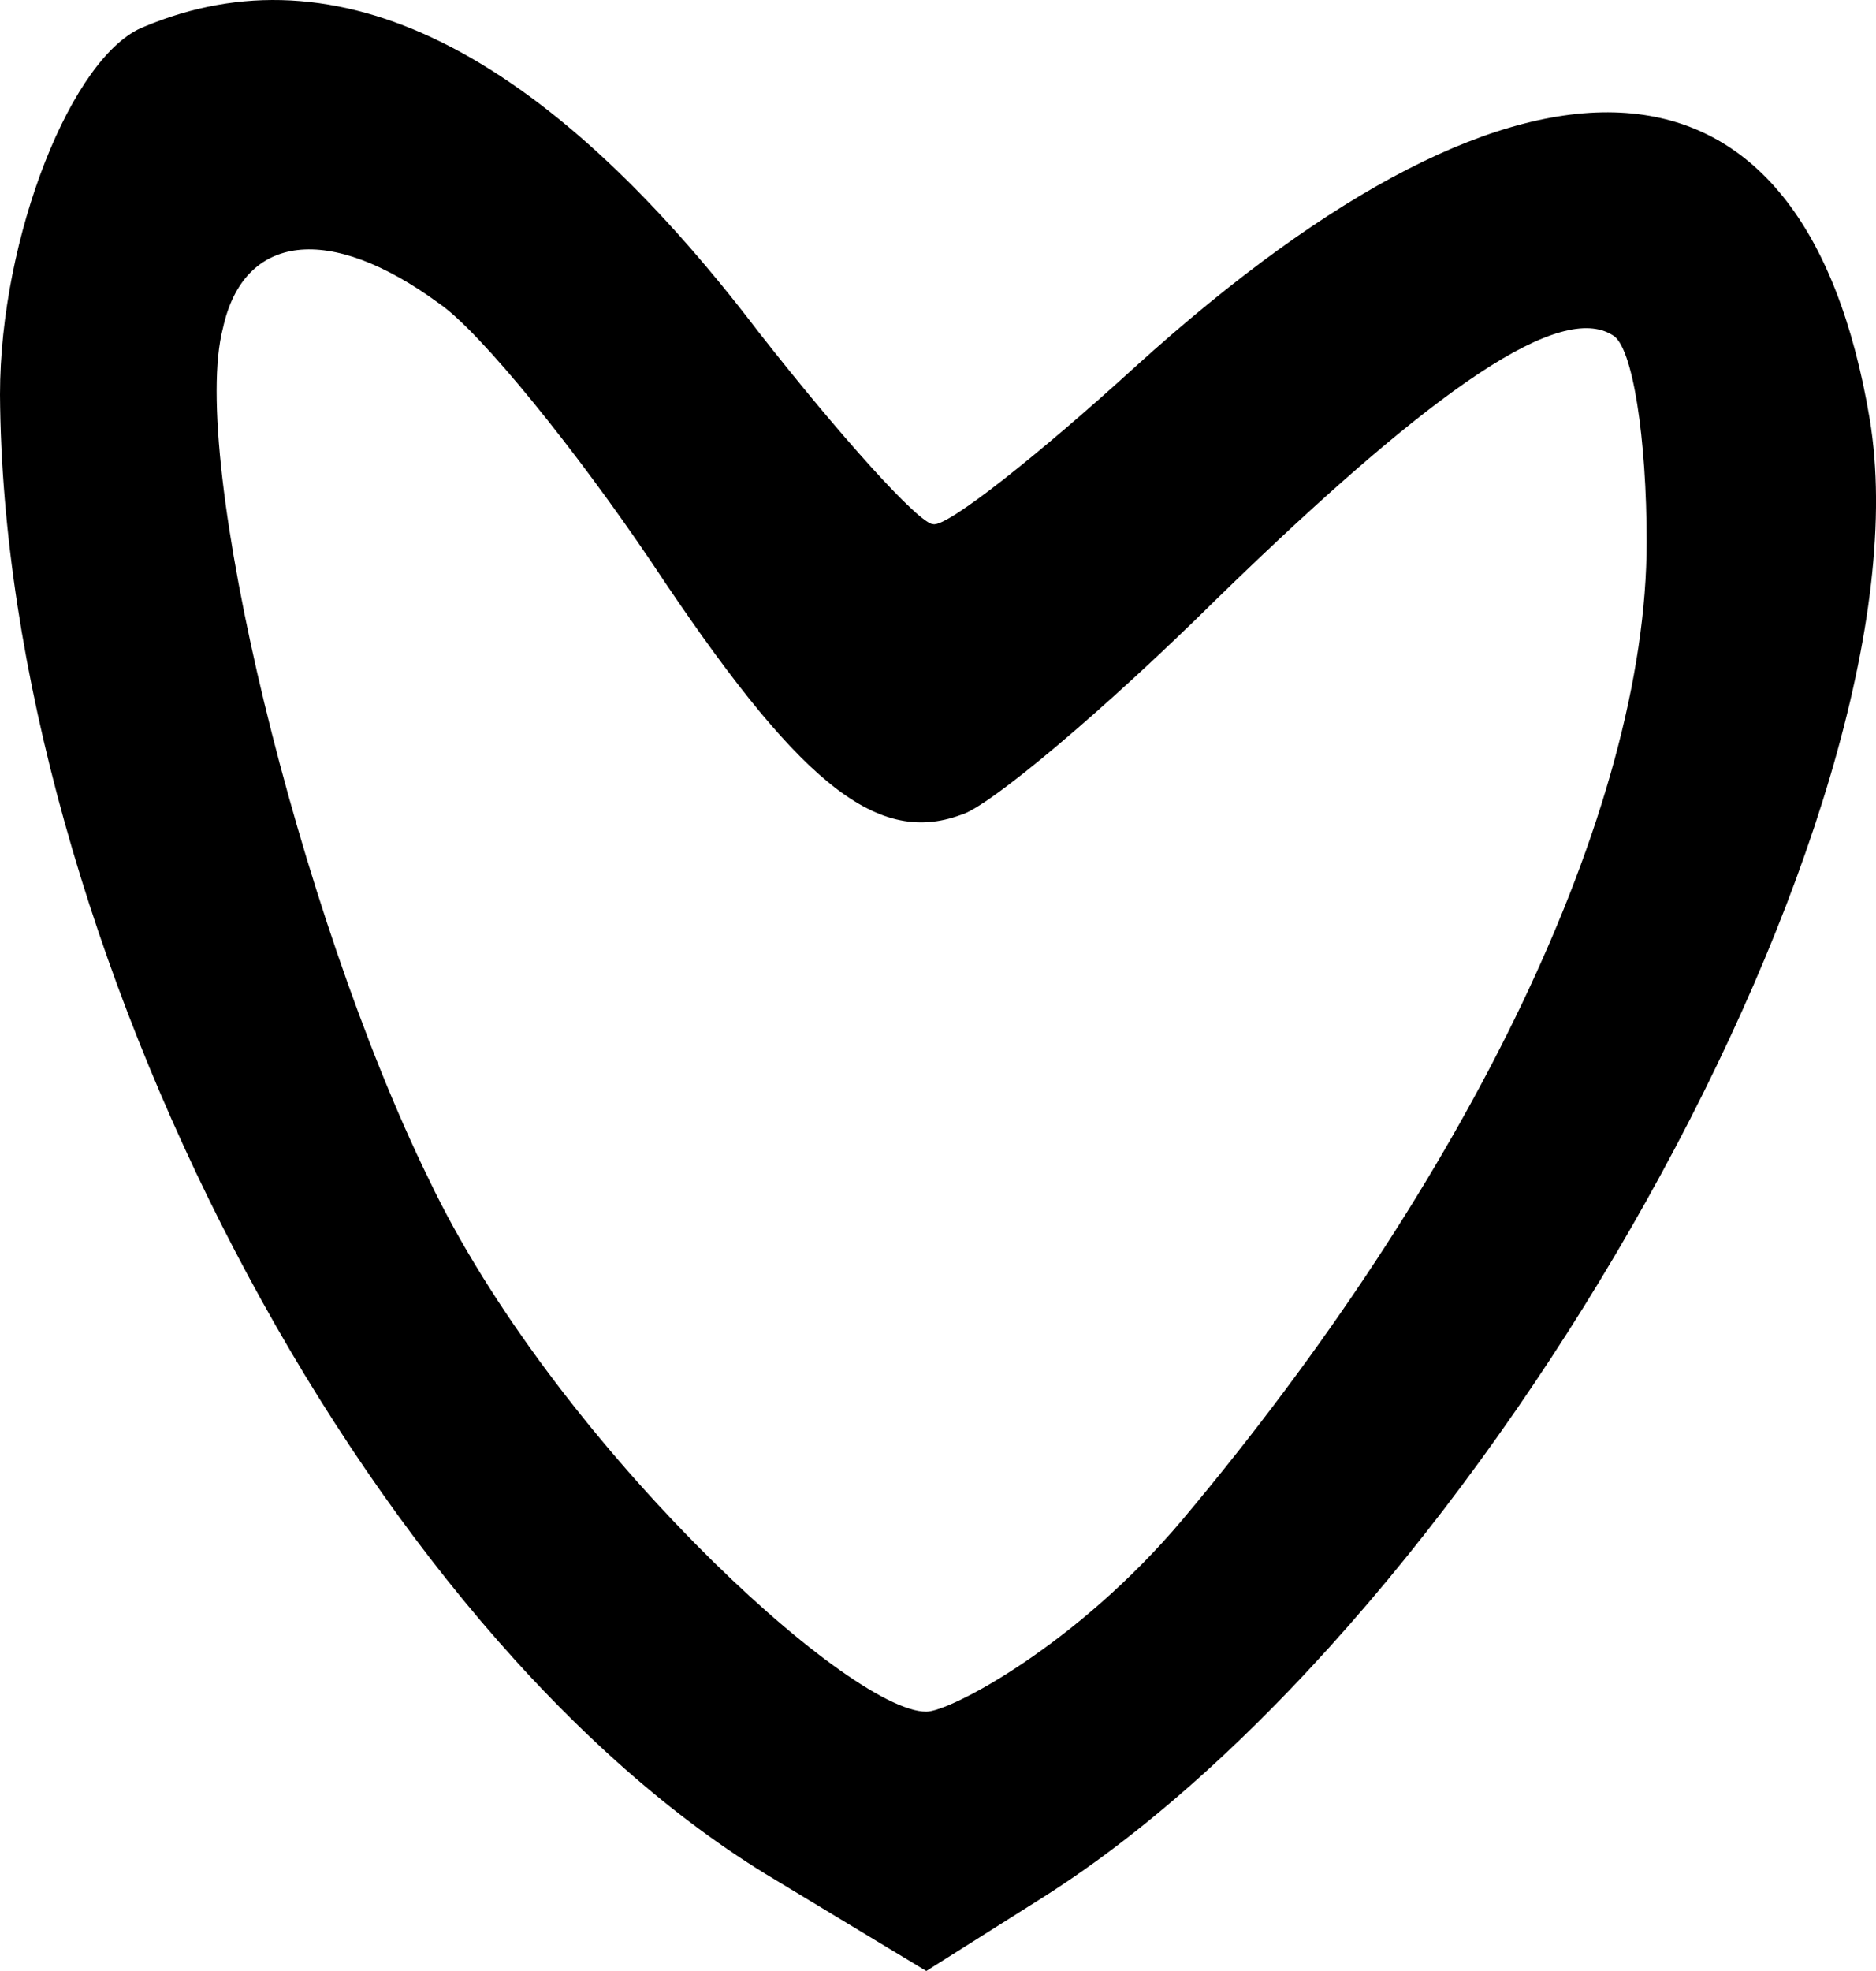
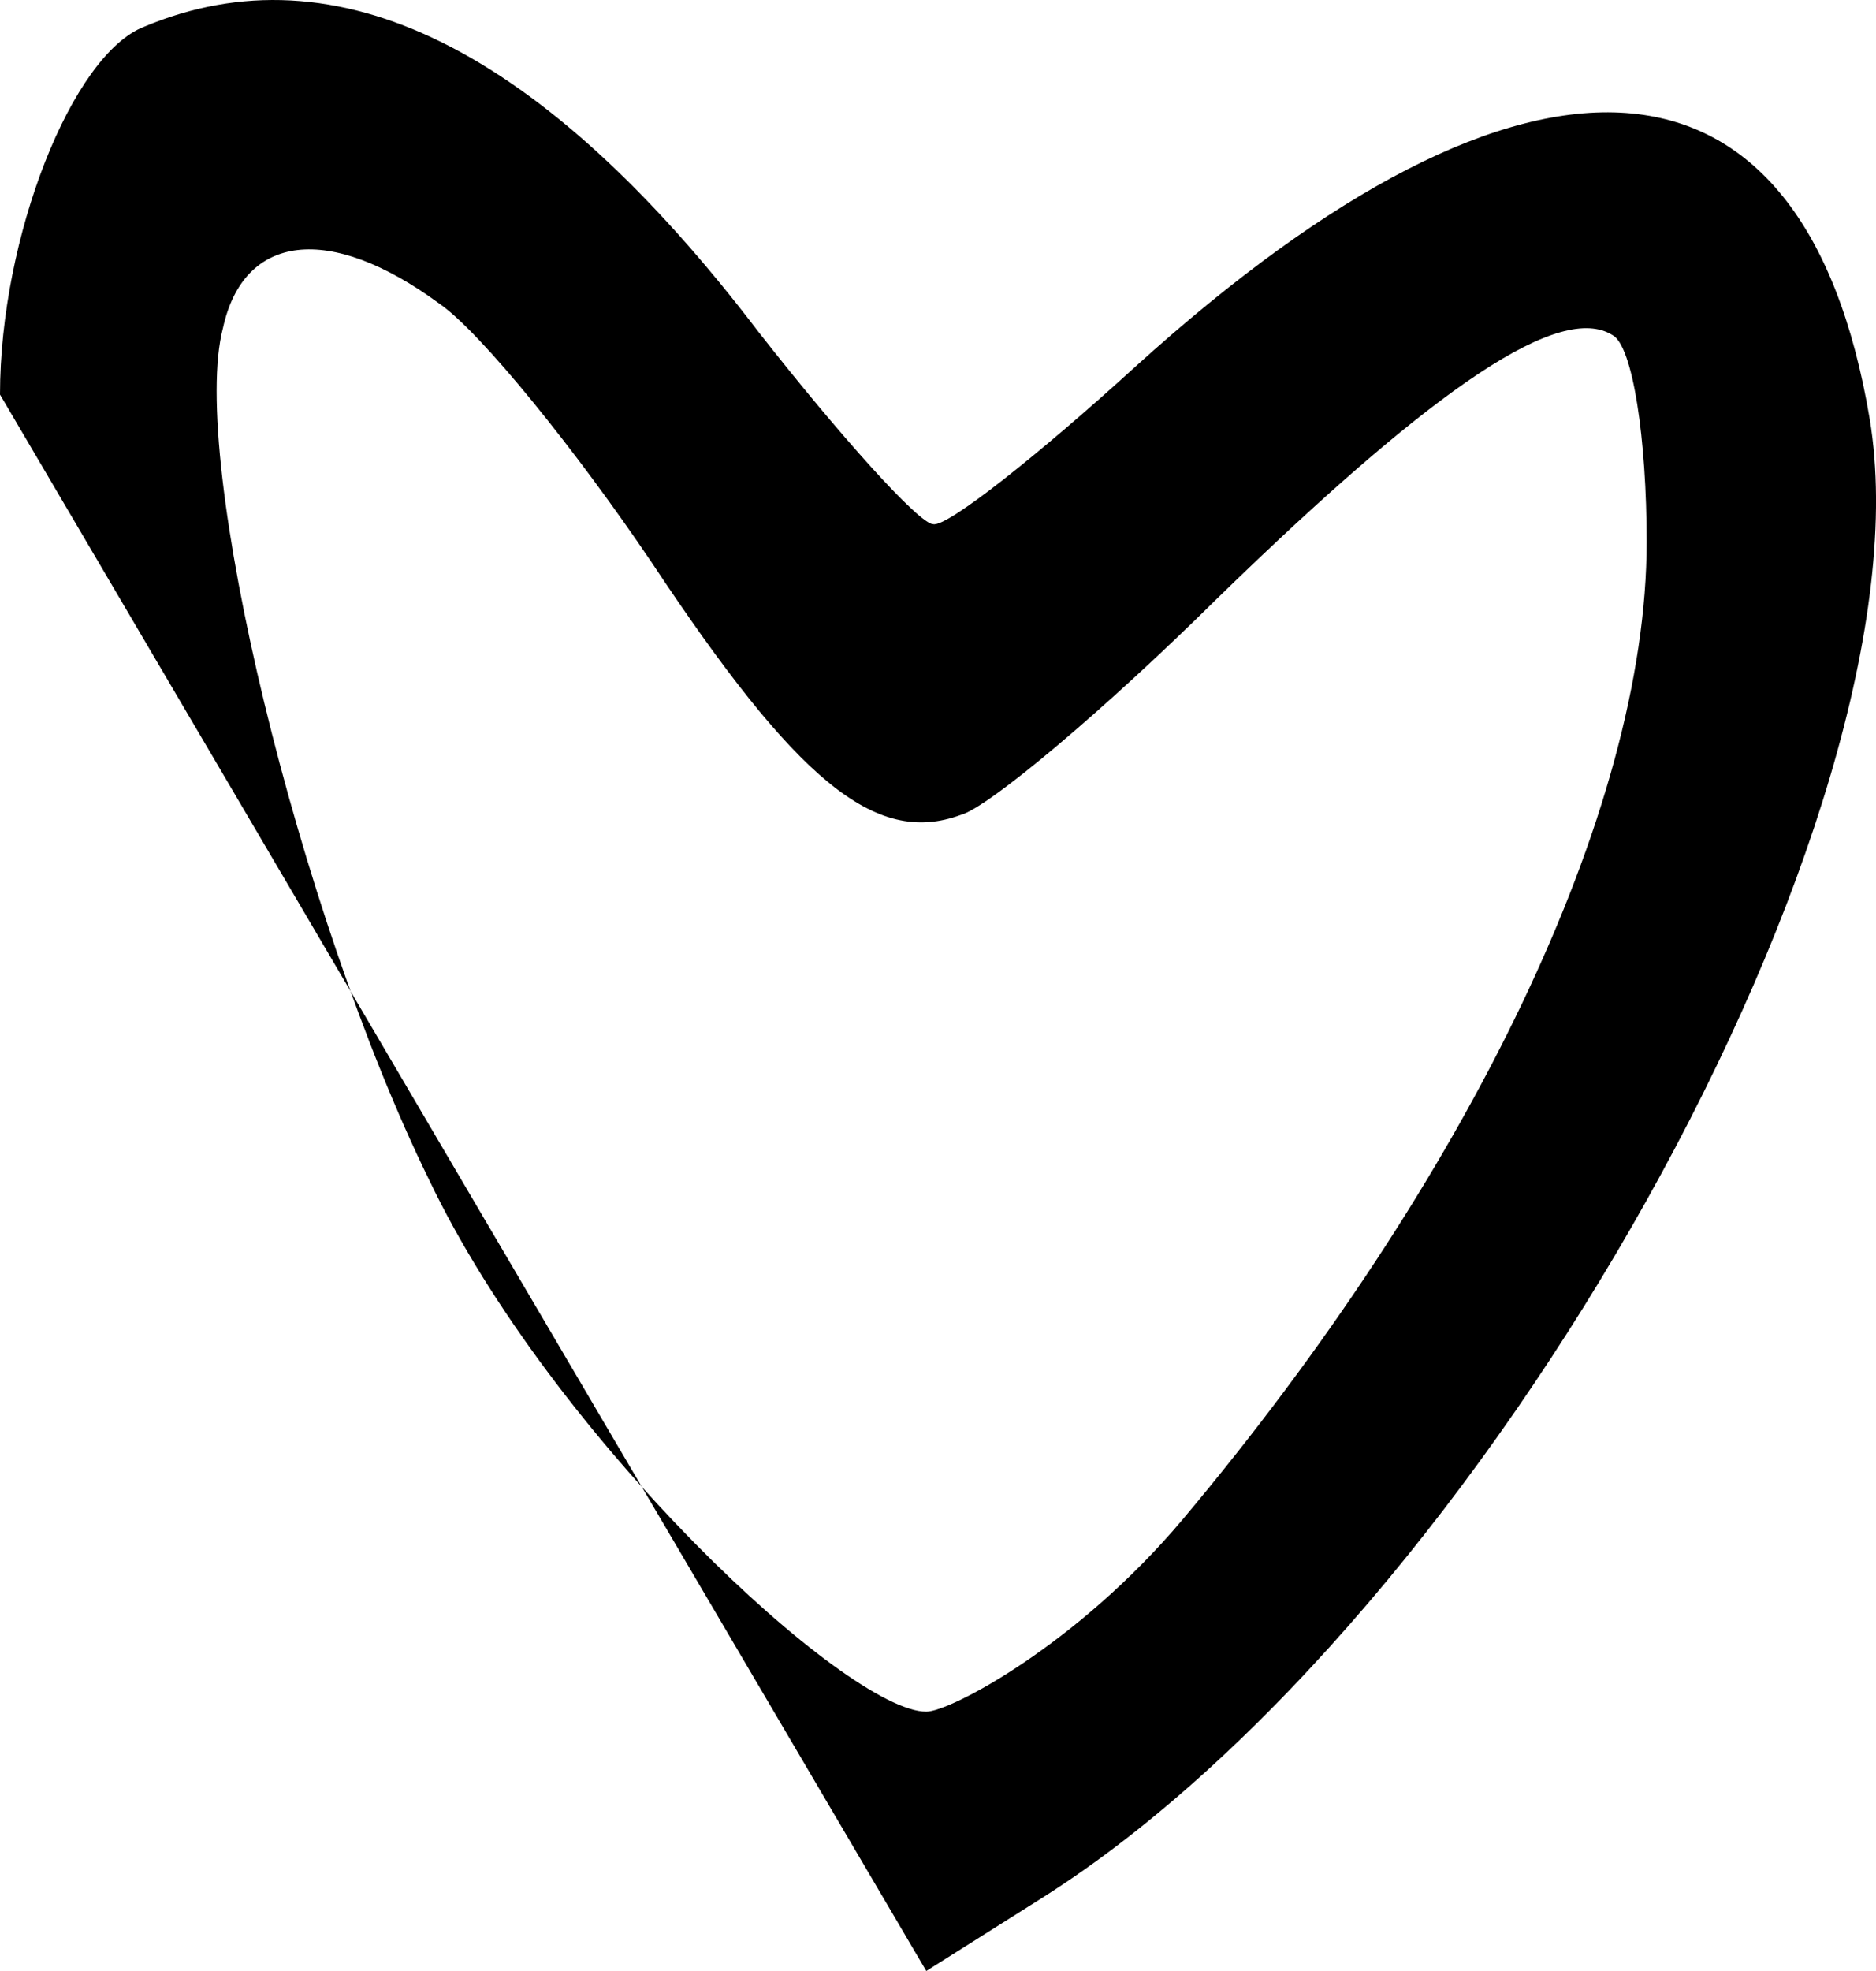
<svg xmlns="http://www.w3.org/2000/svg" width="20" height="21" viewBox="0 0 20 21" fill="none">
-   <path d="M1.536 0.285C0.768 0.583 0 2.524 0 4.204C0.037 10.027 3.877 17.417 8.266 20.029L9.875 21L11.118 20.216C15.836 17.23 20.627 8.645 19.933 4.465C19.238 0.322 16.312 0.098 12.106 3.905C11.082 4.838 10.094 5.622 9.948 5.585C9.802 5.585 8.96 4.652 8.083 3.532C5.779 0.509 3.584 -0.574 1.536 0.285ZM4.681 3.233C5.12 3.532 6.144 4.801 6.949 5.995C8.485 8.31 9.326 9.019 10.241 8.683C10.533 8.608 11.777 7.563 12.984 6.369C15.361 4.055 16.641 3.233 17.189 3.569C17.409 3.681 17.555 4.689 17.555 5.771C17.555 8.646 15.652 12.565 12.609 16.188C11.486 17.523 10.131 18.237 9.875 18.237C9.034 18.237 5.888 15.327 4.572 12.565C3.182 9.728 2.012 4.876 2.377 3.495C2.597 2.487 3.511 2.375 4.681 3.233Z" fill="black" />
+   <path d="M1.536 0.285C0.768 0.583 0 2.524 0 4.204L9.875 21L11.118 20.216C15.836 17.23 20.627 8.645 19.933 4.465C19.238 0.322 16.312 0.098 12.106 3.905C11.082 4.838 10.094 5.622 9.948 5.585C9.802 5.585 8.96 4.652 8.083 3.532C5.779 0.509 3.584 -0.574 1.536 0.285ZM4.681 3.233C5.12 3.532 6.144 4.801 6.949 5.995C8.485 8.31 9.326 9.019 10.241 8.683C10.533 8.608 11.777 7.563 12.984 6.369C15.361 4.055 16.641 3.233 17.189 3.569C17.409 3.681 17.555 4.689 17.555 5.771C17.555 8.646 15.652 12.565 12.609 16.188C11.486 17.523 10.131 18.237 9.875 18.237C9.034 18.237 5.888 15.327 4.572 12.565C3.182 9.728 2.012 4.876 2.377 3.495C2.597 2.487 3.511 2.375 4.681 3.233Z" fill="black" />
</svg>